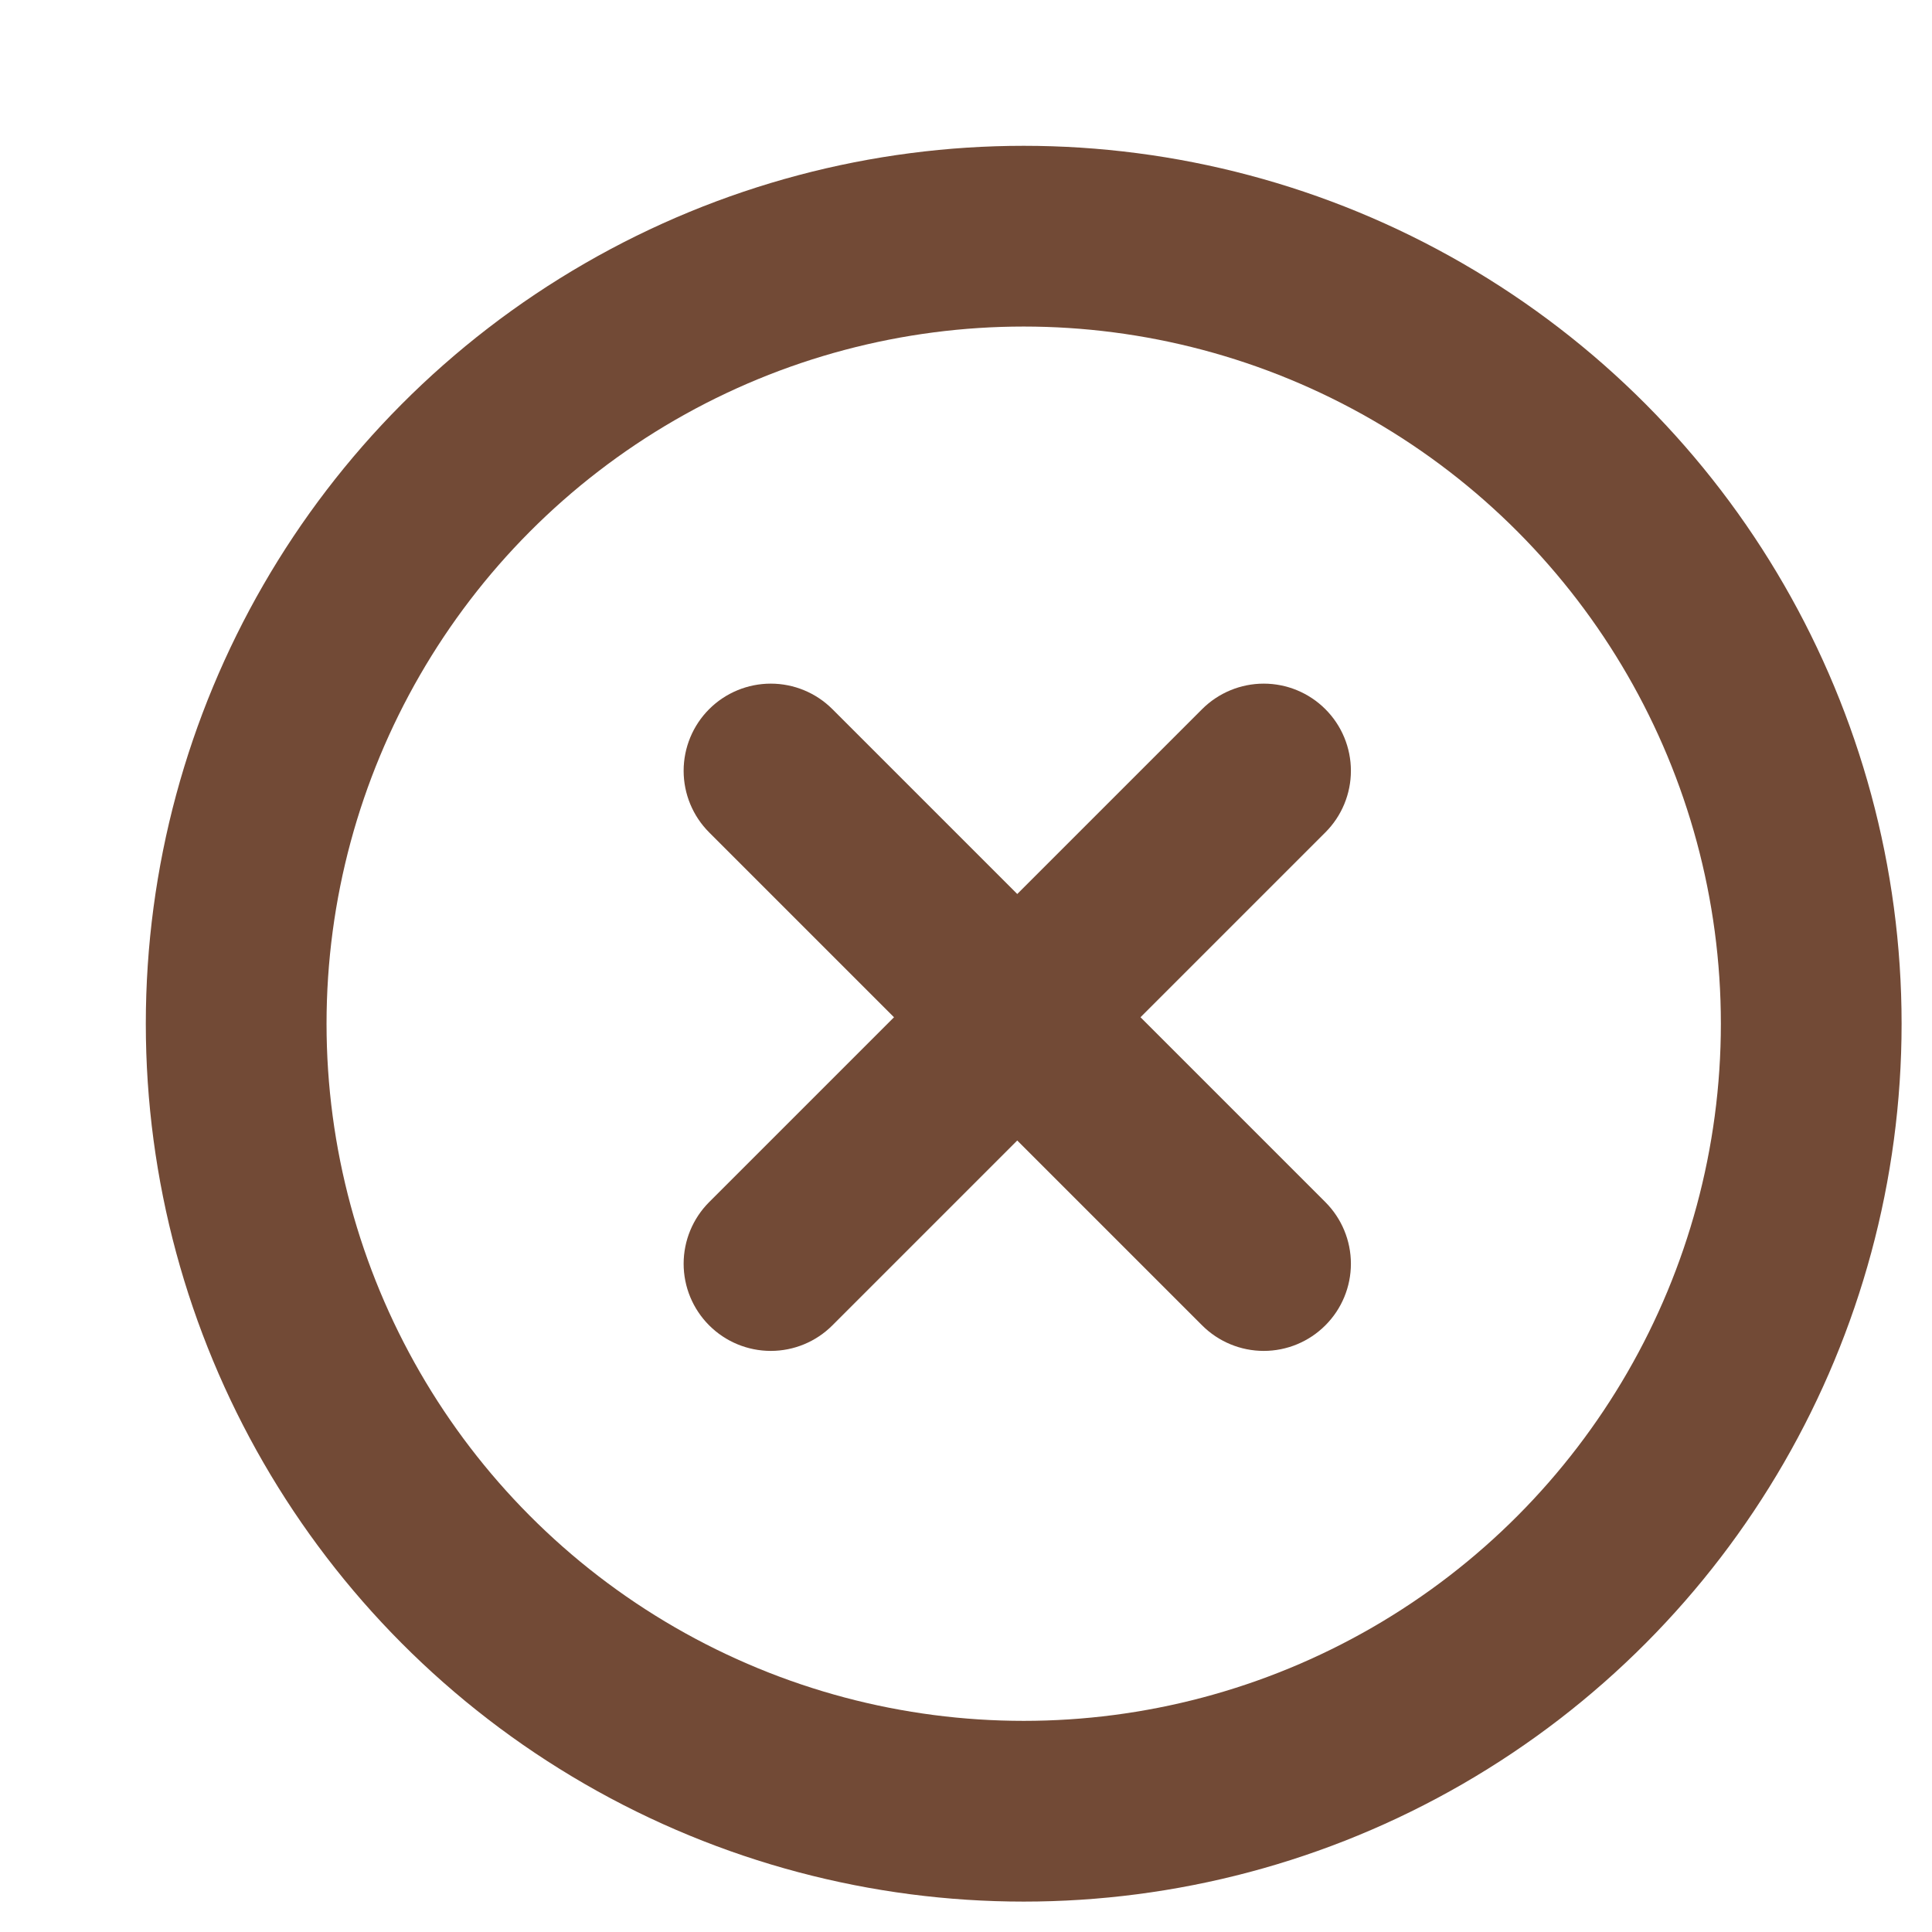
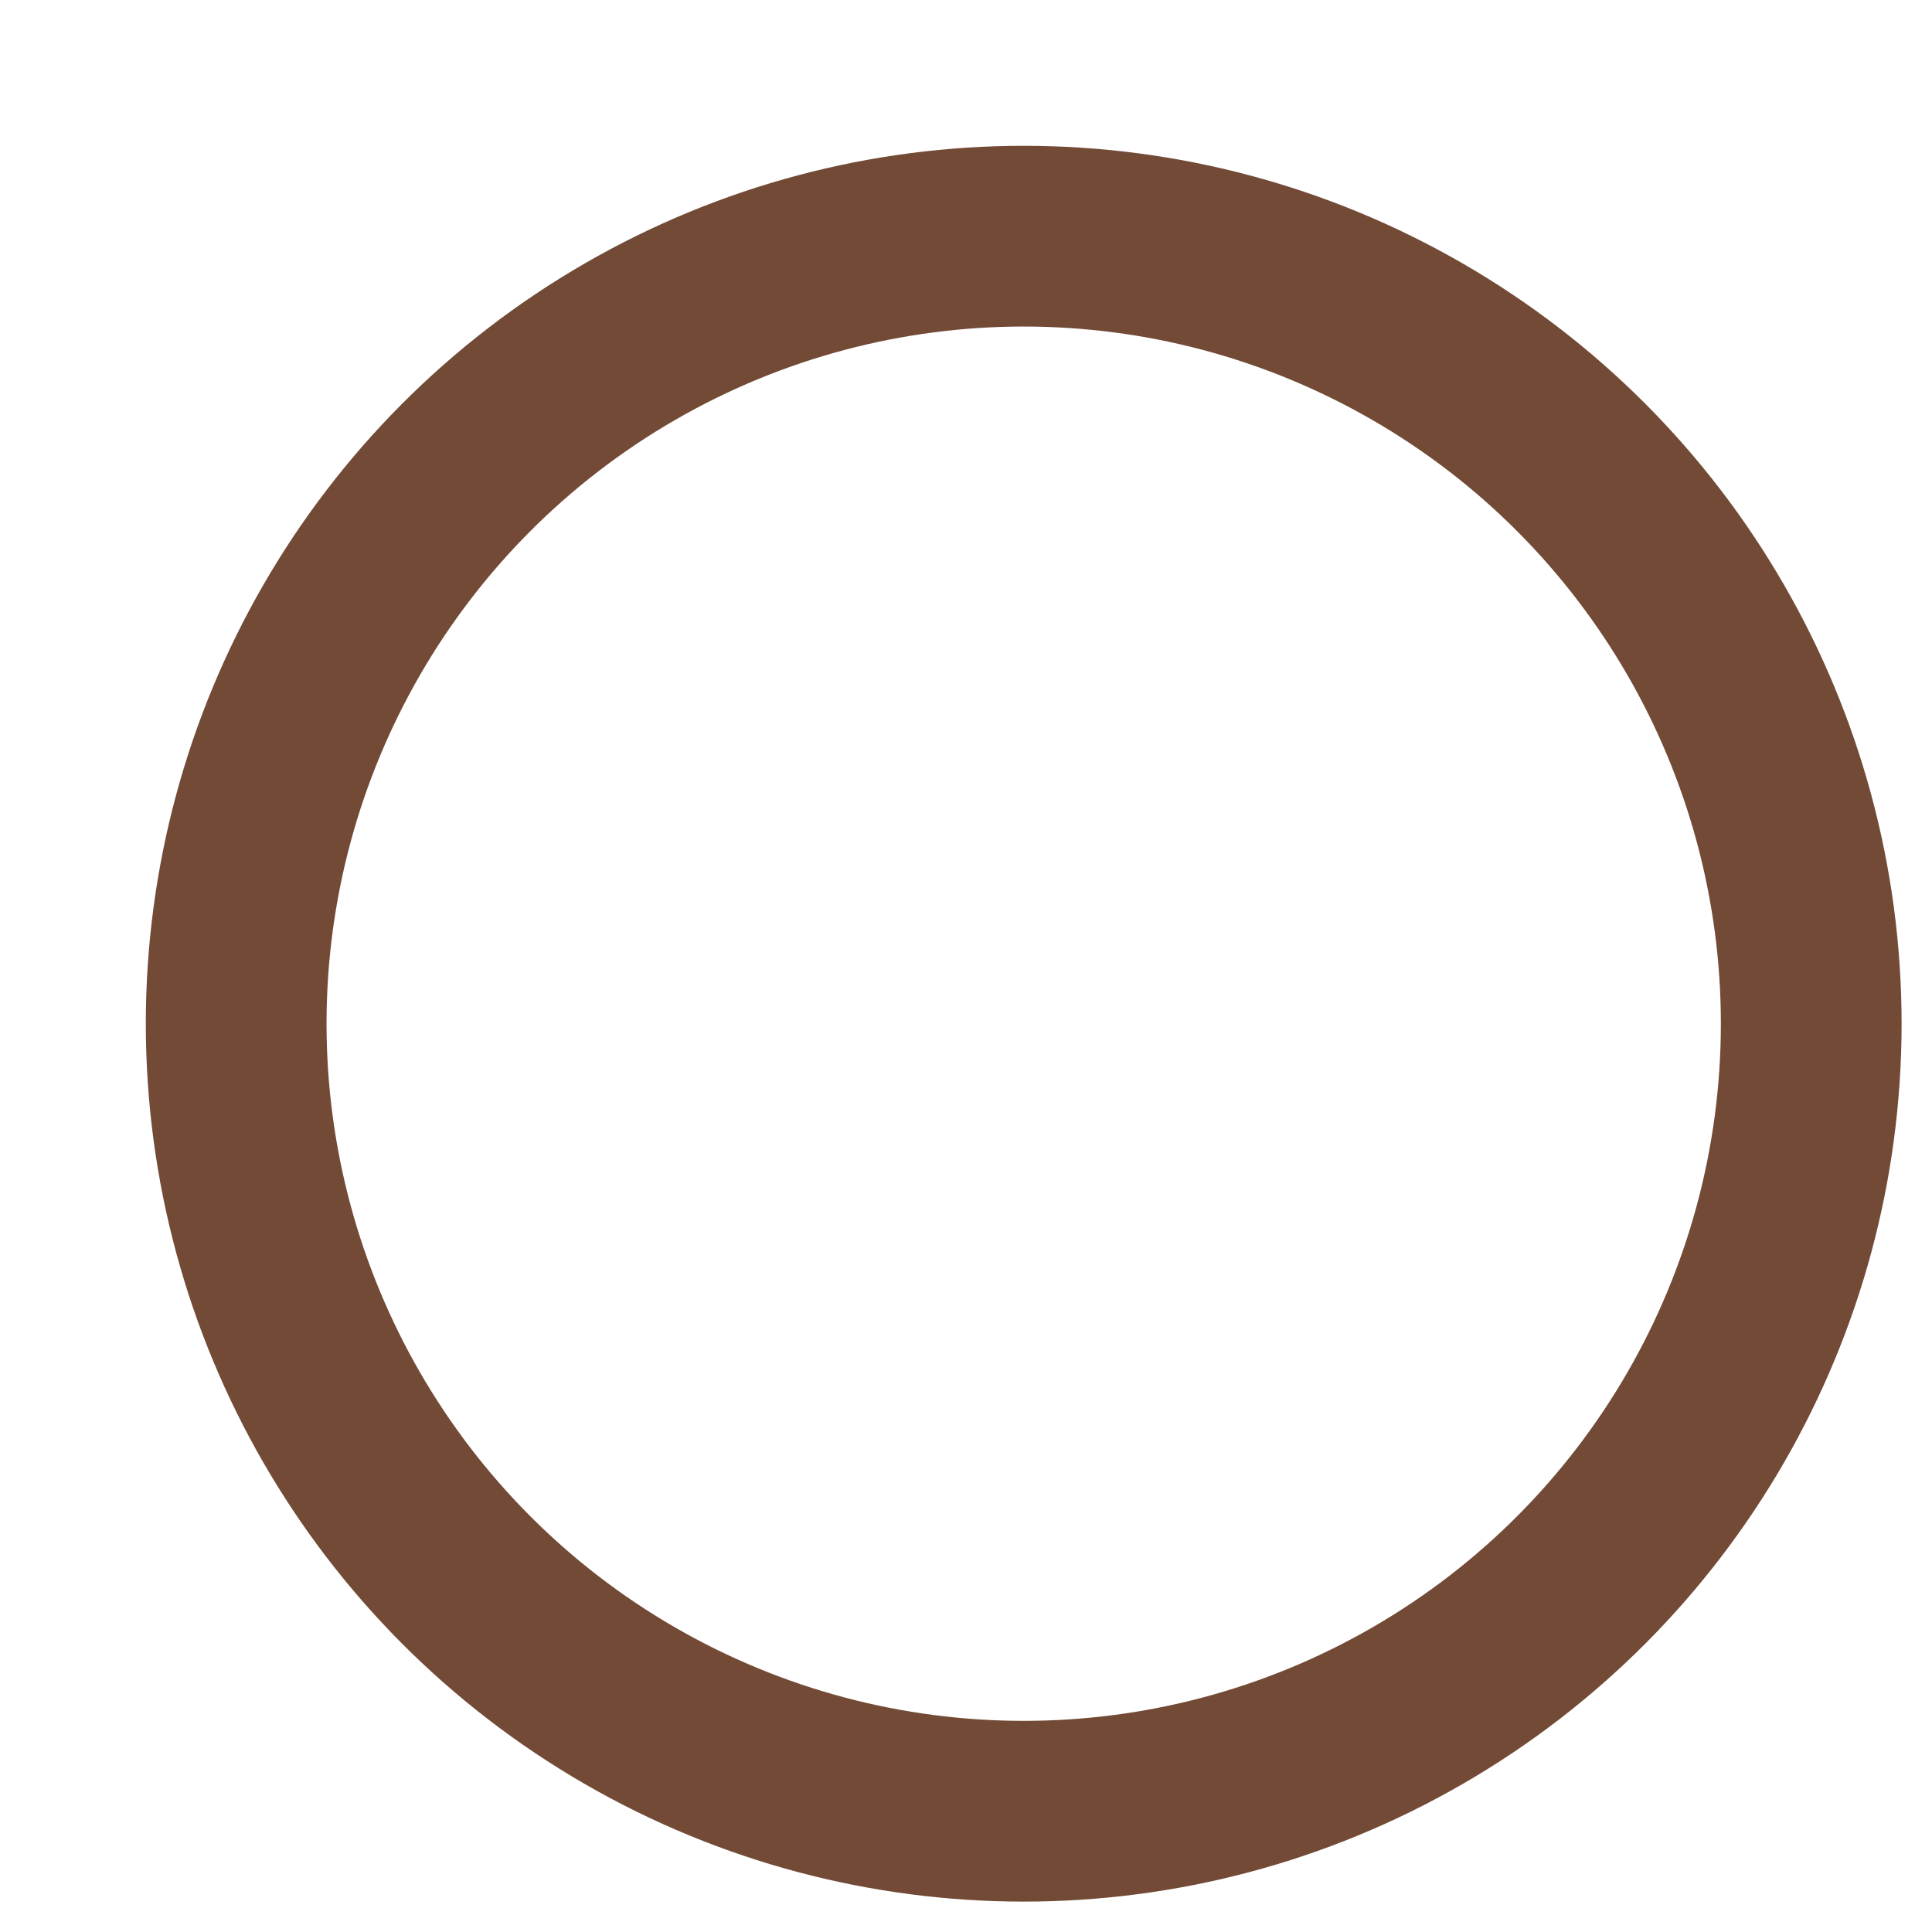
<svg xmlns="http://www.w3.org/2000/svg" width="53" height="53" viewBox="0 0 53 53" fill="none">
  <g filter="url(#filter0_d_93_1070)">
    <circle cx="24.083" cy="24.083" r="24.083" fill="#724A36" />
    <circle cx="24.083" cy="24.083" r="19.125" fill="white" />
-     <path d="M15.454 32.358C15.006 31.91 14.754 31.302 14.754 30.668C14.754 30.034 15.006 29.426 15.454 28.977L20.525 23.906L15.454 18.835C15.006 18.387 14.754 17.779 14.754 17.145C14.754 16.511 15.006 15.902 15.454 15.454C15.902 15.006 16.511 14.754 17.145 14.754C17.779 14.754 18.387 15.006 18.835 15.454L23.906 20.525L28.977 15.454C29.426 15.006 30.034 14.754 30.668 14.754C31.302 14.754 31.91 15.006 32.358 15.454C32.807 15.902 33.059 16.511 33.059 17.145C33.059 17.779 32.807 18.387 32.358 18.835L27.287 23.906L32.358 28.977C32.807 29.426 33.059 30.034 33.059 30.668C33.059 31.302 32.807 31.91 32.358 32.358C31.91 32.807 31.302 33.059 30.668 33.059C30.034 33.059 29.426 32.807 28.977 32.358L23.906 27.287L18.835 32.358C18.387 32.807 17.779 33.059 17.145 33.059C16.511 33.059 15.902 32.807 15.454 32.358Z" fill="#724A36" />
  </g>
  <defs>
    <filter id="filter0_d_93_1070" x="0" y="0" width="55" height="55" filterUnits="userSpaceOnUse" color-interpolation-filters="sRGB">
      <feFlood flood-opacity="0" result="BackgroundImageFix" />
      <feColorMatrix in="SourceAlpha" type="matrix" values="0 0 0 0 0 0 0 0 0 0 0 0 0 0 0 0 0 0 127 0" result="hardAlpha" />
      <feOffset dx="4" dy="4" />
      <feComposite in2="hardAlpha" operator="out" />
      <feColorMatrix type="matrix" values="0 0 0 0 0 0 0 0 0 0 0 0 0 0 0 0 0 0 0.2 0" />
      <feBlend mode="normal" in2="BackgroundImageFix" result="effect1_dropShadow_93_1070" />
      <feBlend mode="normal" in="SourceGraphic" in2="effect1_dropShadow_93_1070" result="shape" />
    </filter>
  </defs>
</svg>